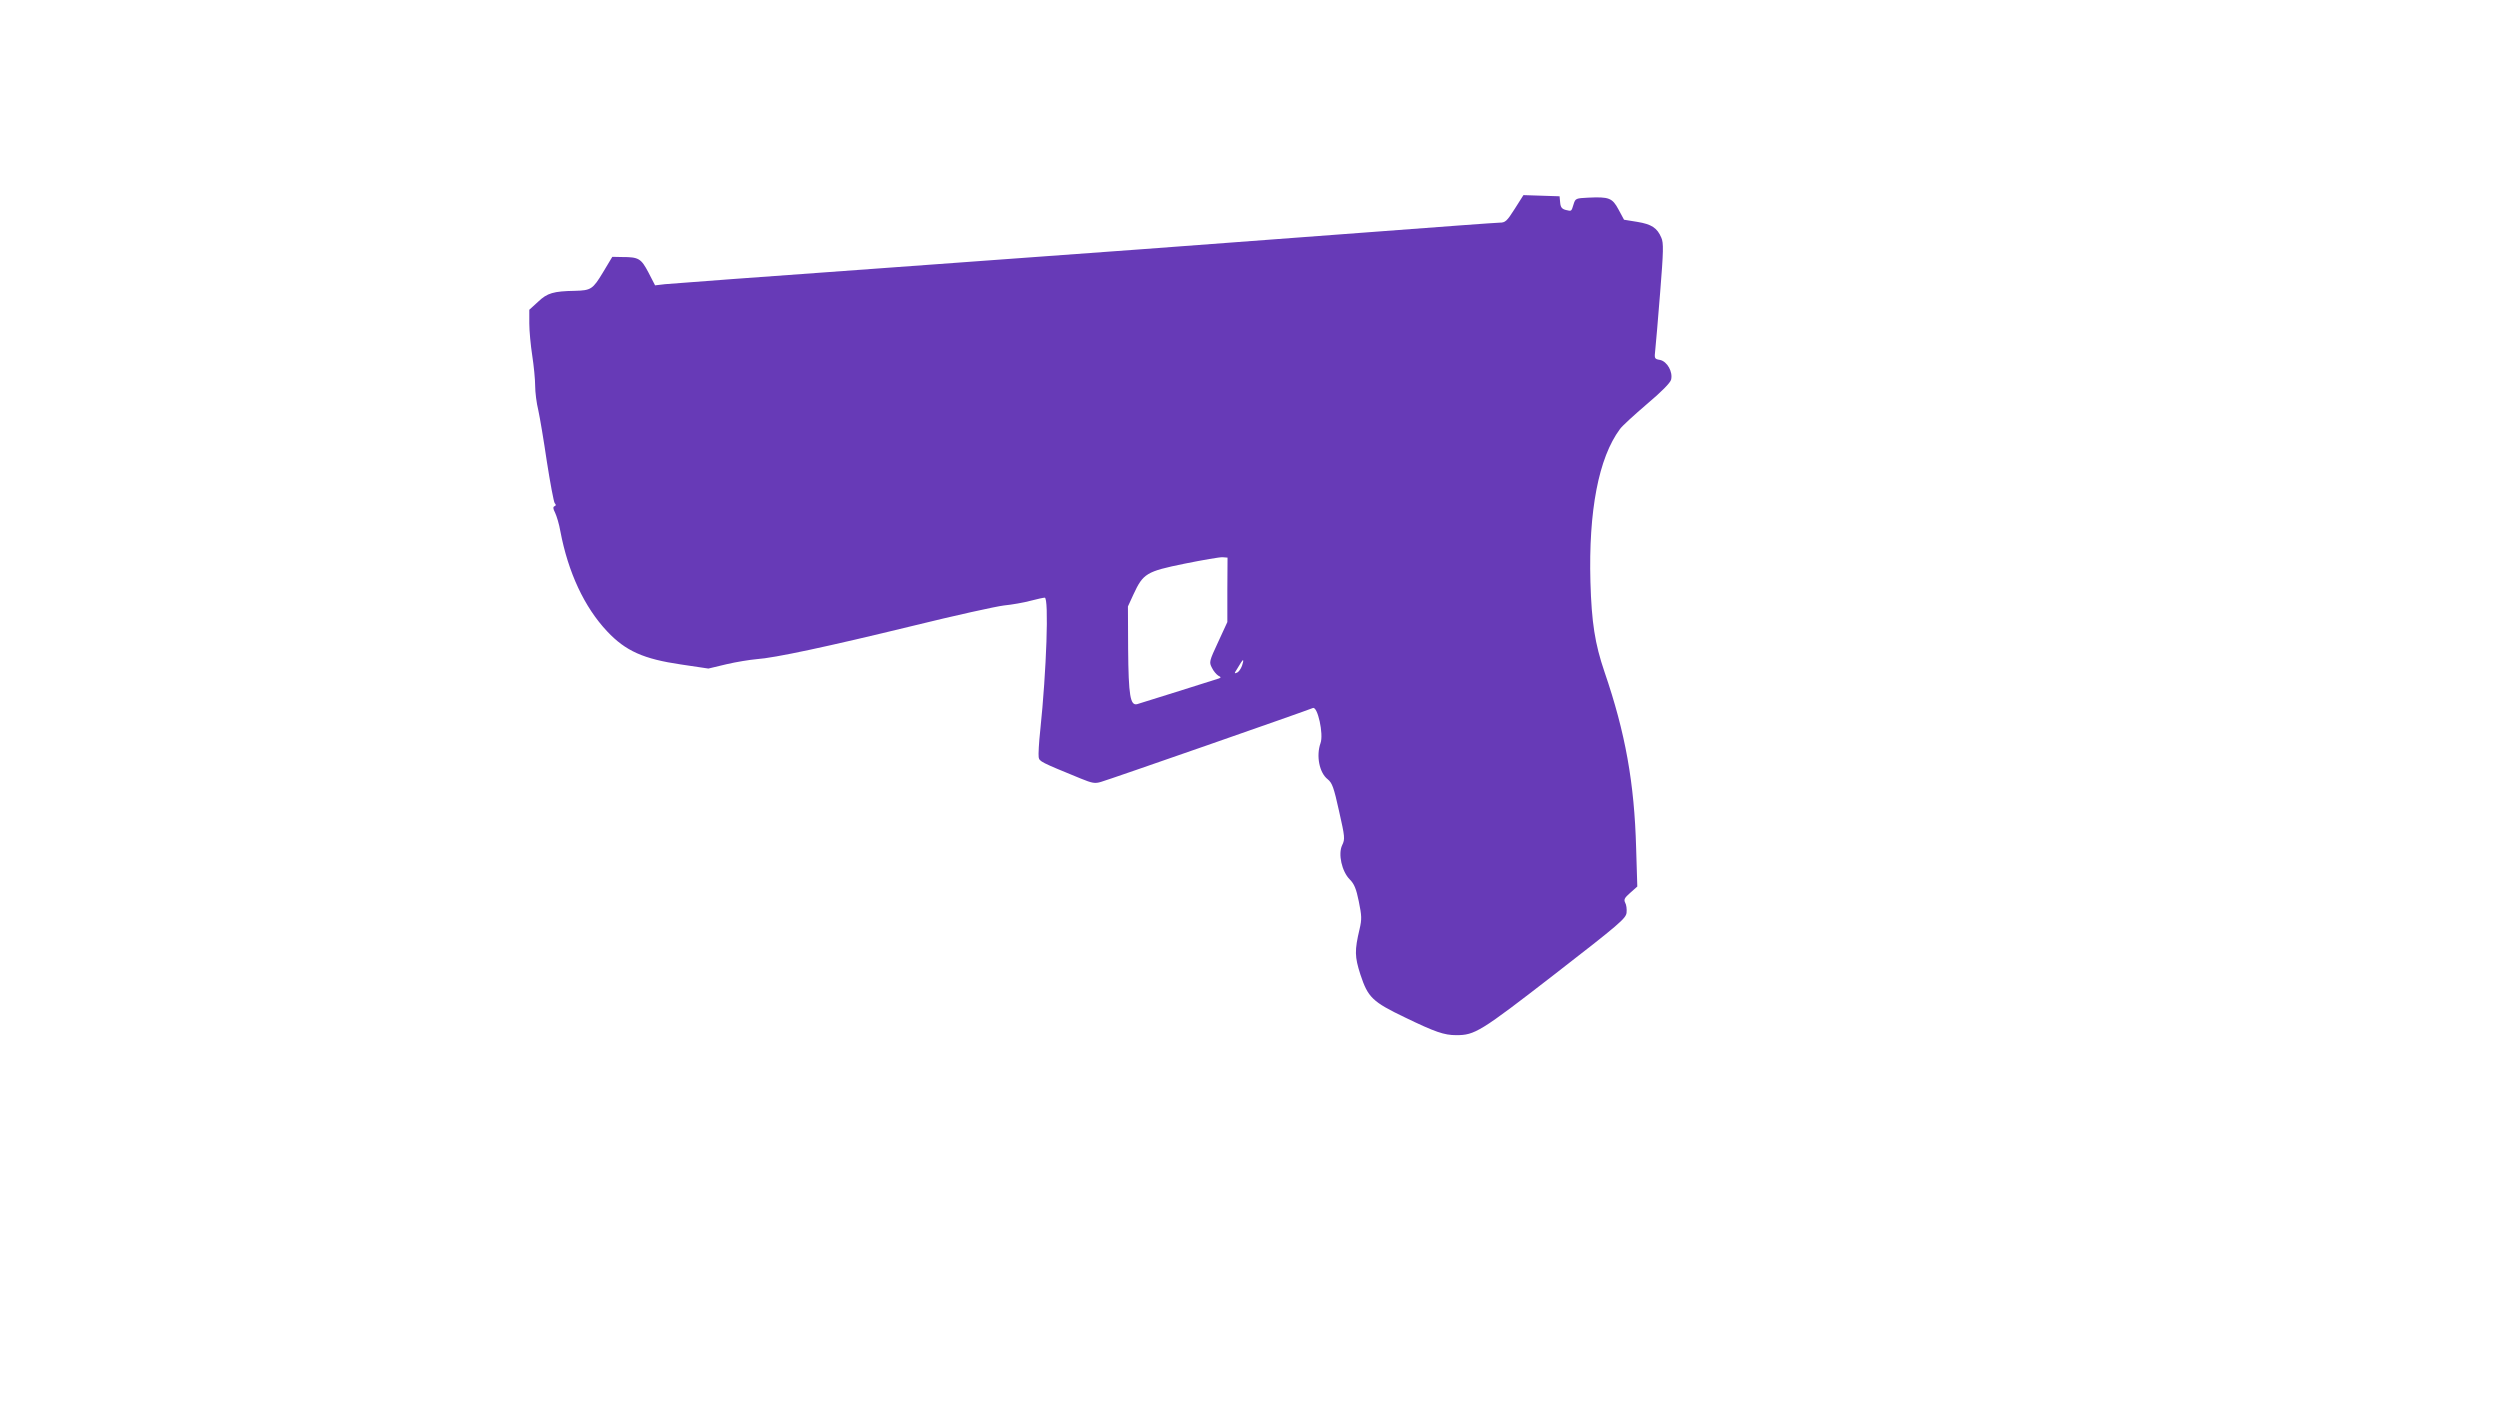
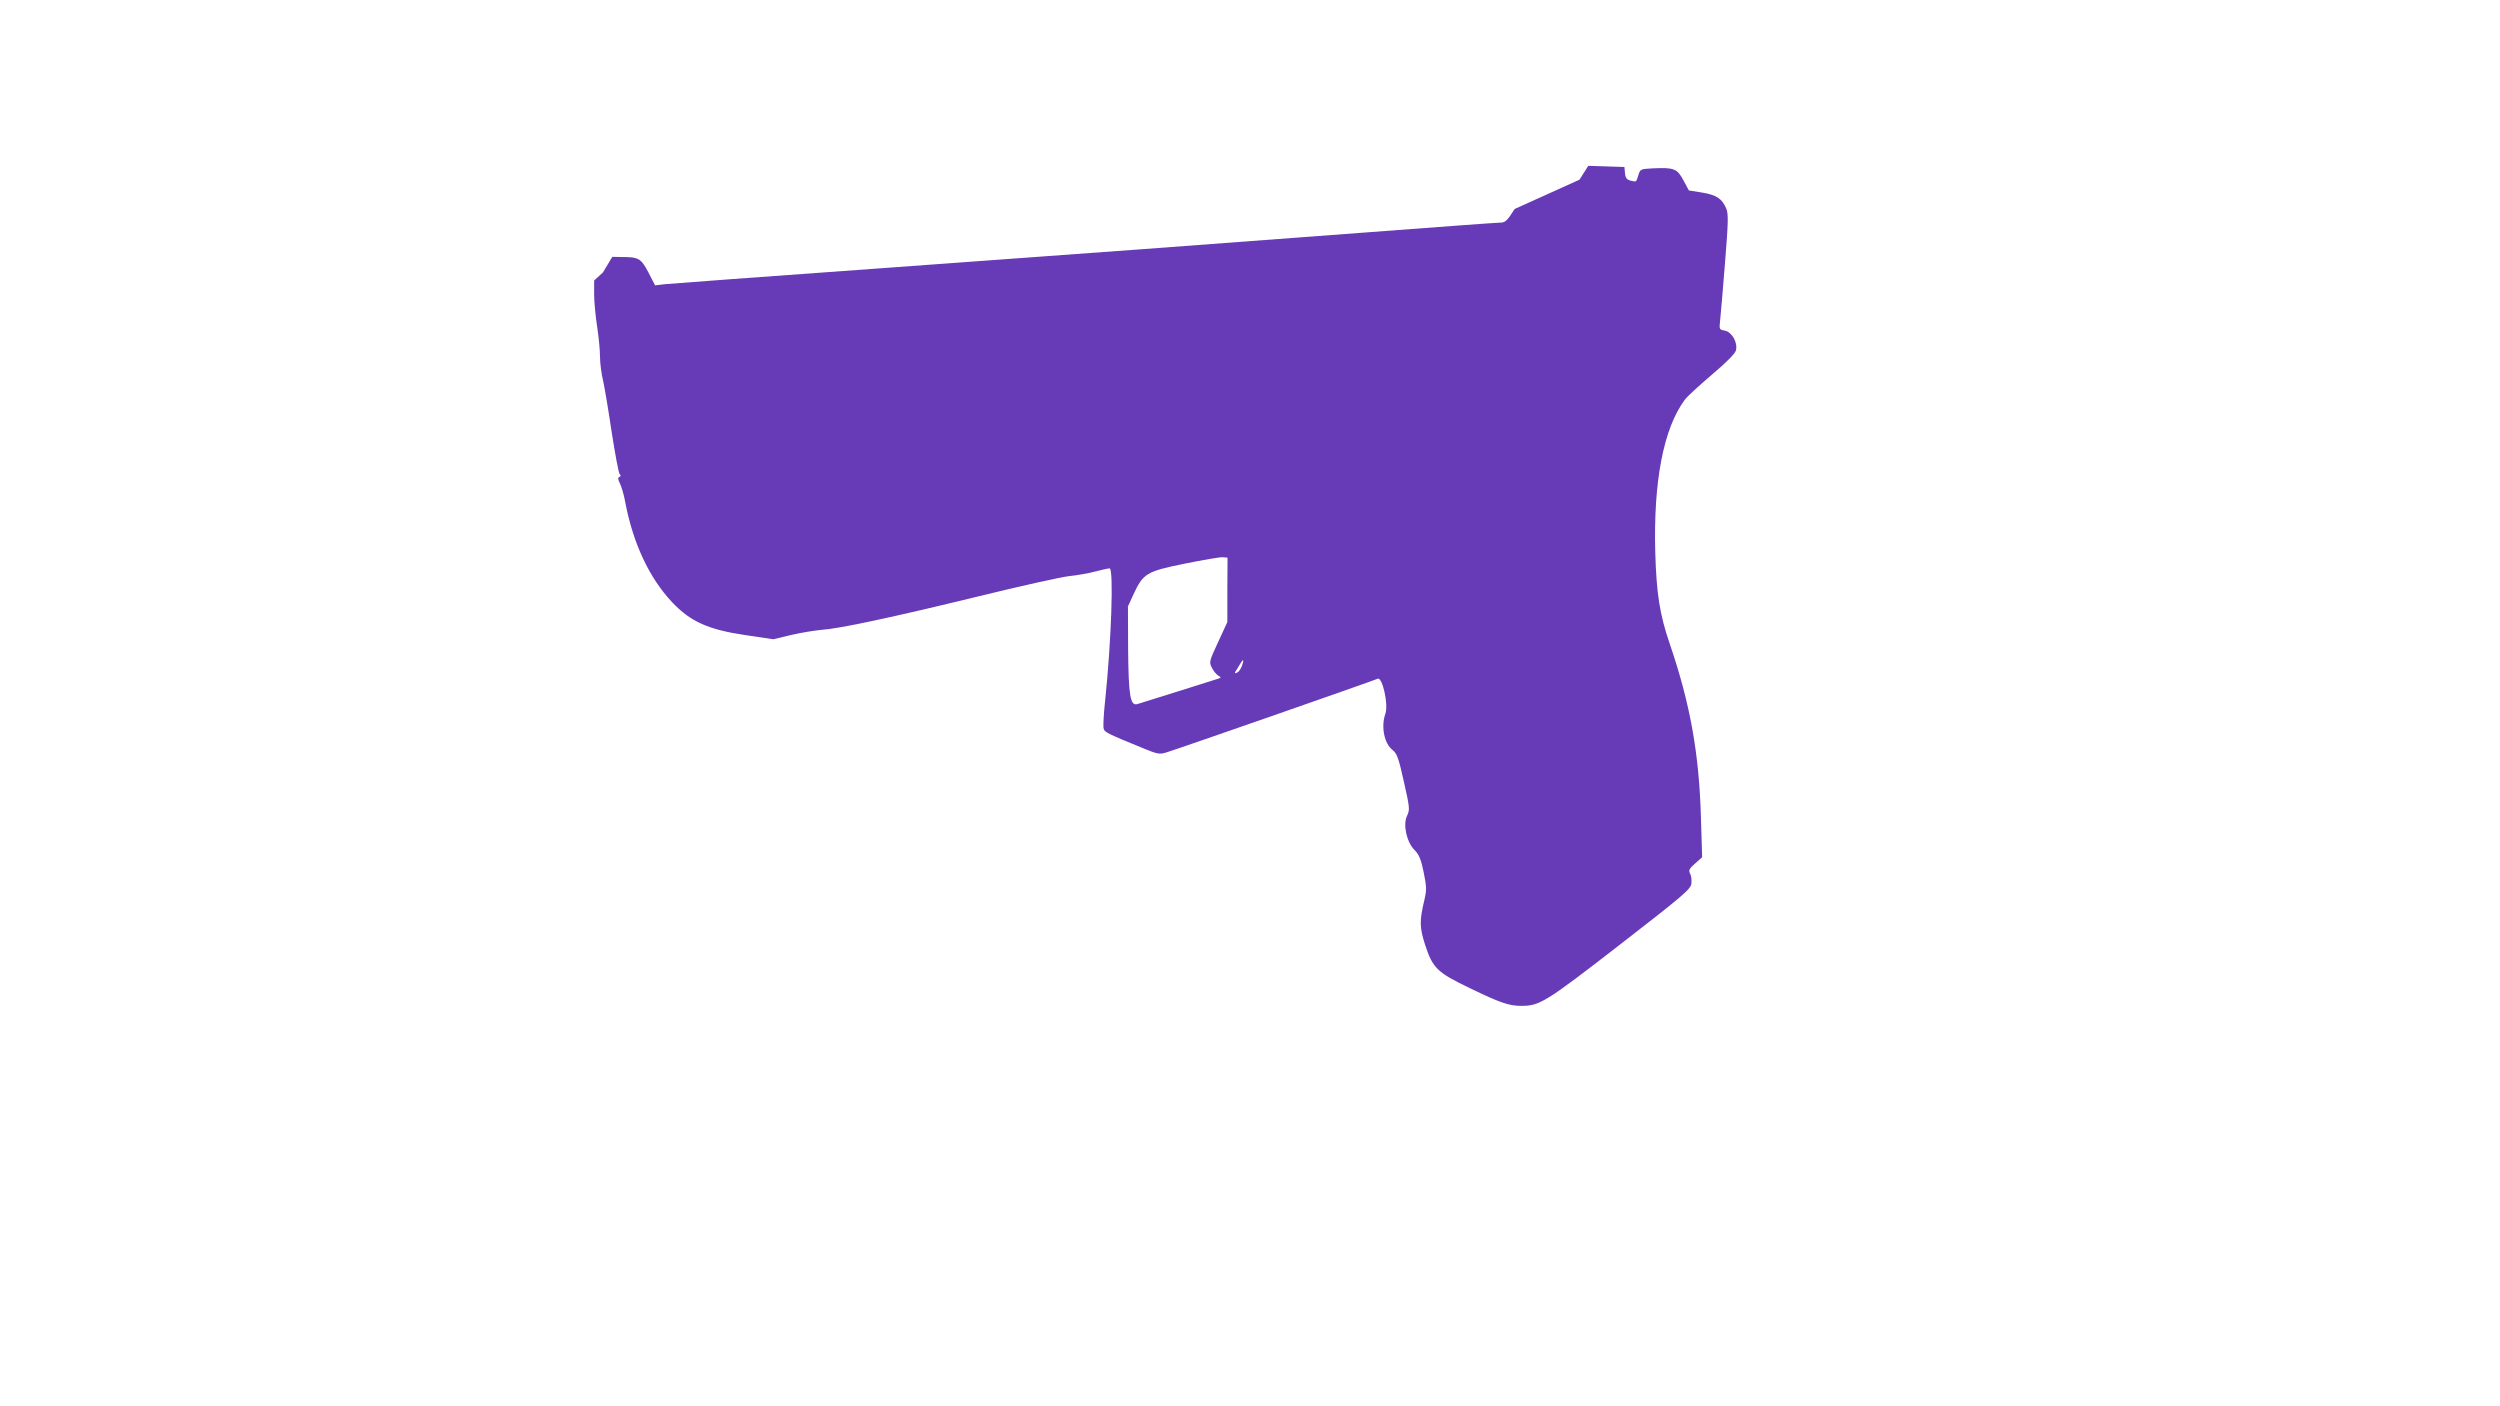
<svg xmlns="http://www.w3.org/2000/svg" version="1.0" width="1280pt" height="720pt" viewBox="0 0 1280 720" preserveAspectRatio="xMidYMid meet">
  <g transform="translate(0,720) scale(0.1,-0.1)" fill="#673ab7" stroke="none">
-     <path d="M7755 6130 c-40 -63 -48 -70 -77 -70 -18 0 -325 -23 -683 -50 -903 -68 -1315 -99 -2505 -185 -569 -41 -1058 -77 -1085 -80 l-51 -6 -34 66 c-38 72 -50 79 -135 79 l-50 1 -48 -80 c-52 -86 -61 -92 -143 -94 -110 -2 -142 -11 -189 -56 l-45 -41 0 -70 c0 -38 7 -112 15 -164 8 -52 15 -122 15 -155 0 -33 7 -89 16 -125 8 -36 28 -155 44 -264 17 -109 35 -205 40 -212 8 -8 7 -13 -1 -16 -8 -3 -8 -12 3 -33 8 -17 21 -59 27 -95 40 -211 123 -389 240 -513 94 -100 186 -141 377 -169 l141 -21 92 22 c51 12 120 23 154 26 92 6 363 64 802 171 215 53 424 99 465 104 41 4 103 15 136 24 34 9 67 16 73 16 22 0 9 -376 -23 -680 -7 -63 -10 -124 -8 -137 4 -22 10 -25 215 -109 59 -24 73 -27 105 -17 34 9 1046 362 1084 378 24 10 56 -134 39 -180 -23 -65 -6 -152 37 -185 23 -19 31 -41 58 -163 30 -133 31 -143 16 -174 -22 -45 -2 -135 39 -176 22 -22 33 -47 46 -112 15 -74 16 -91 4 -142 -26 -110 -25 -141 4 -232 39 -118 61 -140 230 -221 153 -74 199 -90 261 -90 95 0 122 16 504 312 333 258 365 286 368 315 2 18 -1 41 -7 51 -8 16 -4 25 26 51 l36 32 -6 197 c-9 333 -55 590 -162 902 -49 144 -66 252 -72 460 -10 365 42 636 151 783 11 16 74 73 138 128 75 63 120 109 124 125 10 40 -20 93 -56 101 -30 5 -30 7 -25 52 3 25 14 158 25 294 17 212 18 253 6 280 -21 50 -50 69 -123 81 l-68 11 -28 52 c-32 60 -49 66 -156 61 -62 -3 -65 -4 -74 -33 -12 -39 -10 -37 -40 -30 -20 5 -27 14 -29 38 l-3 32 -92 3 -93 3 -45 -71z m-1471 -1950 l0 -165 -47 -102 c-46 -99 -47 -103 -32 -132 8 -17 23 -34 32 -40 15 -8 16 -10 3 -15 -17 -6 -384 -121 -417 -131 -36 -10 -45 42 -47 283 l-1 217 28 61 c50 108 66 118 262 158 94 19 181 34 195 33 l25 -2 -1 -165z m75 -389 c-6 -16 -17 -32 -26 -35 -14 -6 -14 -4 -1 16 8 13 18 29 22 36 13 21 15 13 5 -17z" />
+     <path d="M7755 6130 c-40 -63 -48 -70 -77 -70 -18 0 -325 -23 -683 -50 -903 -68 -1315 -99 -2505 -185 -569 -41 -1058 -77 -1085 -80 l-51 -6 -34 66 c-38 72 -50 79 -135 79 l-50 1 -48 -80 l-45 -41 0 -70 c0 -38 7 -112 15 -164 8 -52 15 -122 15 -155 0 -33 7 -89 16 -125 8 -36 28 -155 44 -264 17 -109 35 -205 40 -212 8 -8 7 -13 -1 -16 -8 -3 -8 -12 3 -33 8 -17 21 -59 27 -95 40 -211 123 -389 240 -513 94 -100 186 -141 377 -169 l141 -21 92 22 c51 12 120 23 154 26 92 6 363 64 802 171 215 53 424 99 465 104 41 4 103 15 136 24 34 9 67 16 73 16 22 0 9 -376 -23 -680 -7 -63 -10 -124 -8 -137 4 -22 10 -25 215 -109 59 -24 73 -27 105 -17 34 9 1046 362 1084 378 24 10 56 -134 39 -180 -23 -65 -6 -152 37 -185 23 -19 31 -41 58 -163 30 -133 31 -143 16 -174 -22 -45 -2 -135 39 -176 22 -22 33 -47 46 -112 15 -74 16 -91 4 -142 -26 -110 -25 -141 4 -232 39 -118 61 -140 230 -221 153 -74 199 -90 261 -90 95 0 122 16 504 312 333 258 365 286 368 315 2 18 -1 41 -7 51 -8 16 -4 25 26 51 l36 32 -6 197 c-9 333 -55 590 -162 902 -49 144 -66 252 -72 460 -10 365 42 636 151 783 11 16 74 73 138 128 75 63 120 109 124 125 10 40 -20 93 -56 101 -30 5 -30 7 -25 52 3 25 14 158 25 294 17 212 18 253 6 280 -21 50 -50 69 -123 81 l-68 11 -28 52 c-32 60 -49 66 -156 61 -62 -3 -65 -4 -74 -33 -12 -39 -10 -37 -40 -30 -20 5 -27 14 -29 38 l-3 32 -92 3 -93 3 -45 -71z m-1471 -1950 l0 -165 -47 -102 c-46 -99 -47 -103 -32 -132 8 -17 23 -34 32 -40 15 -8 16 -10 3 -15 -17 -6 -384 -121 -417 -131 -36 -10 -45 42 -47 283 l-1 217 28 61 c50 108 66 118 262 158 94 19 181 34 195 33 l25 -2 -1 -165z m75 -389 c-6 -16 -17 -32 -26 -35 -14 -6 -14 -4 -1 16 8 13 18 29 22 36 13 21 15 13 5 -17z" />
  </g>
</svg>